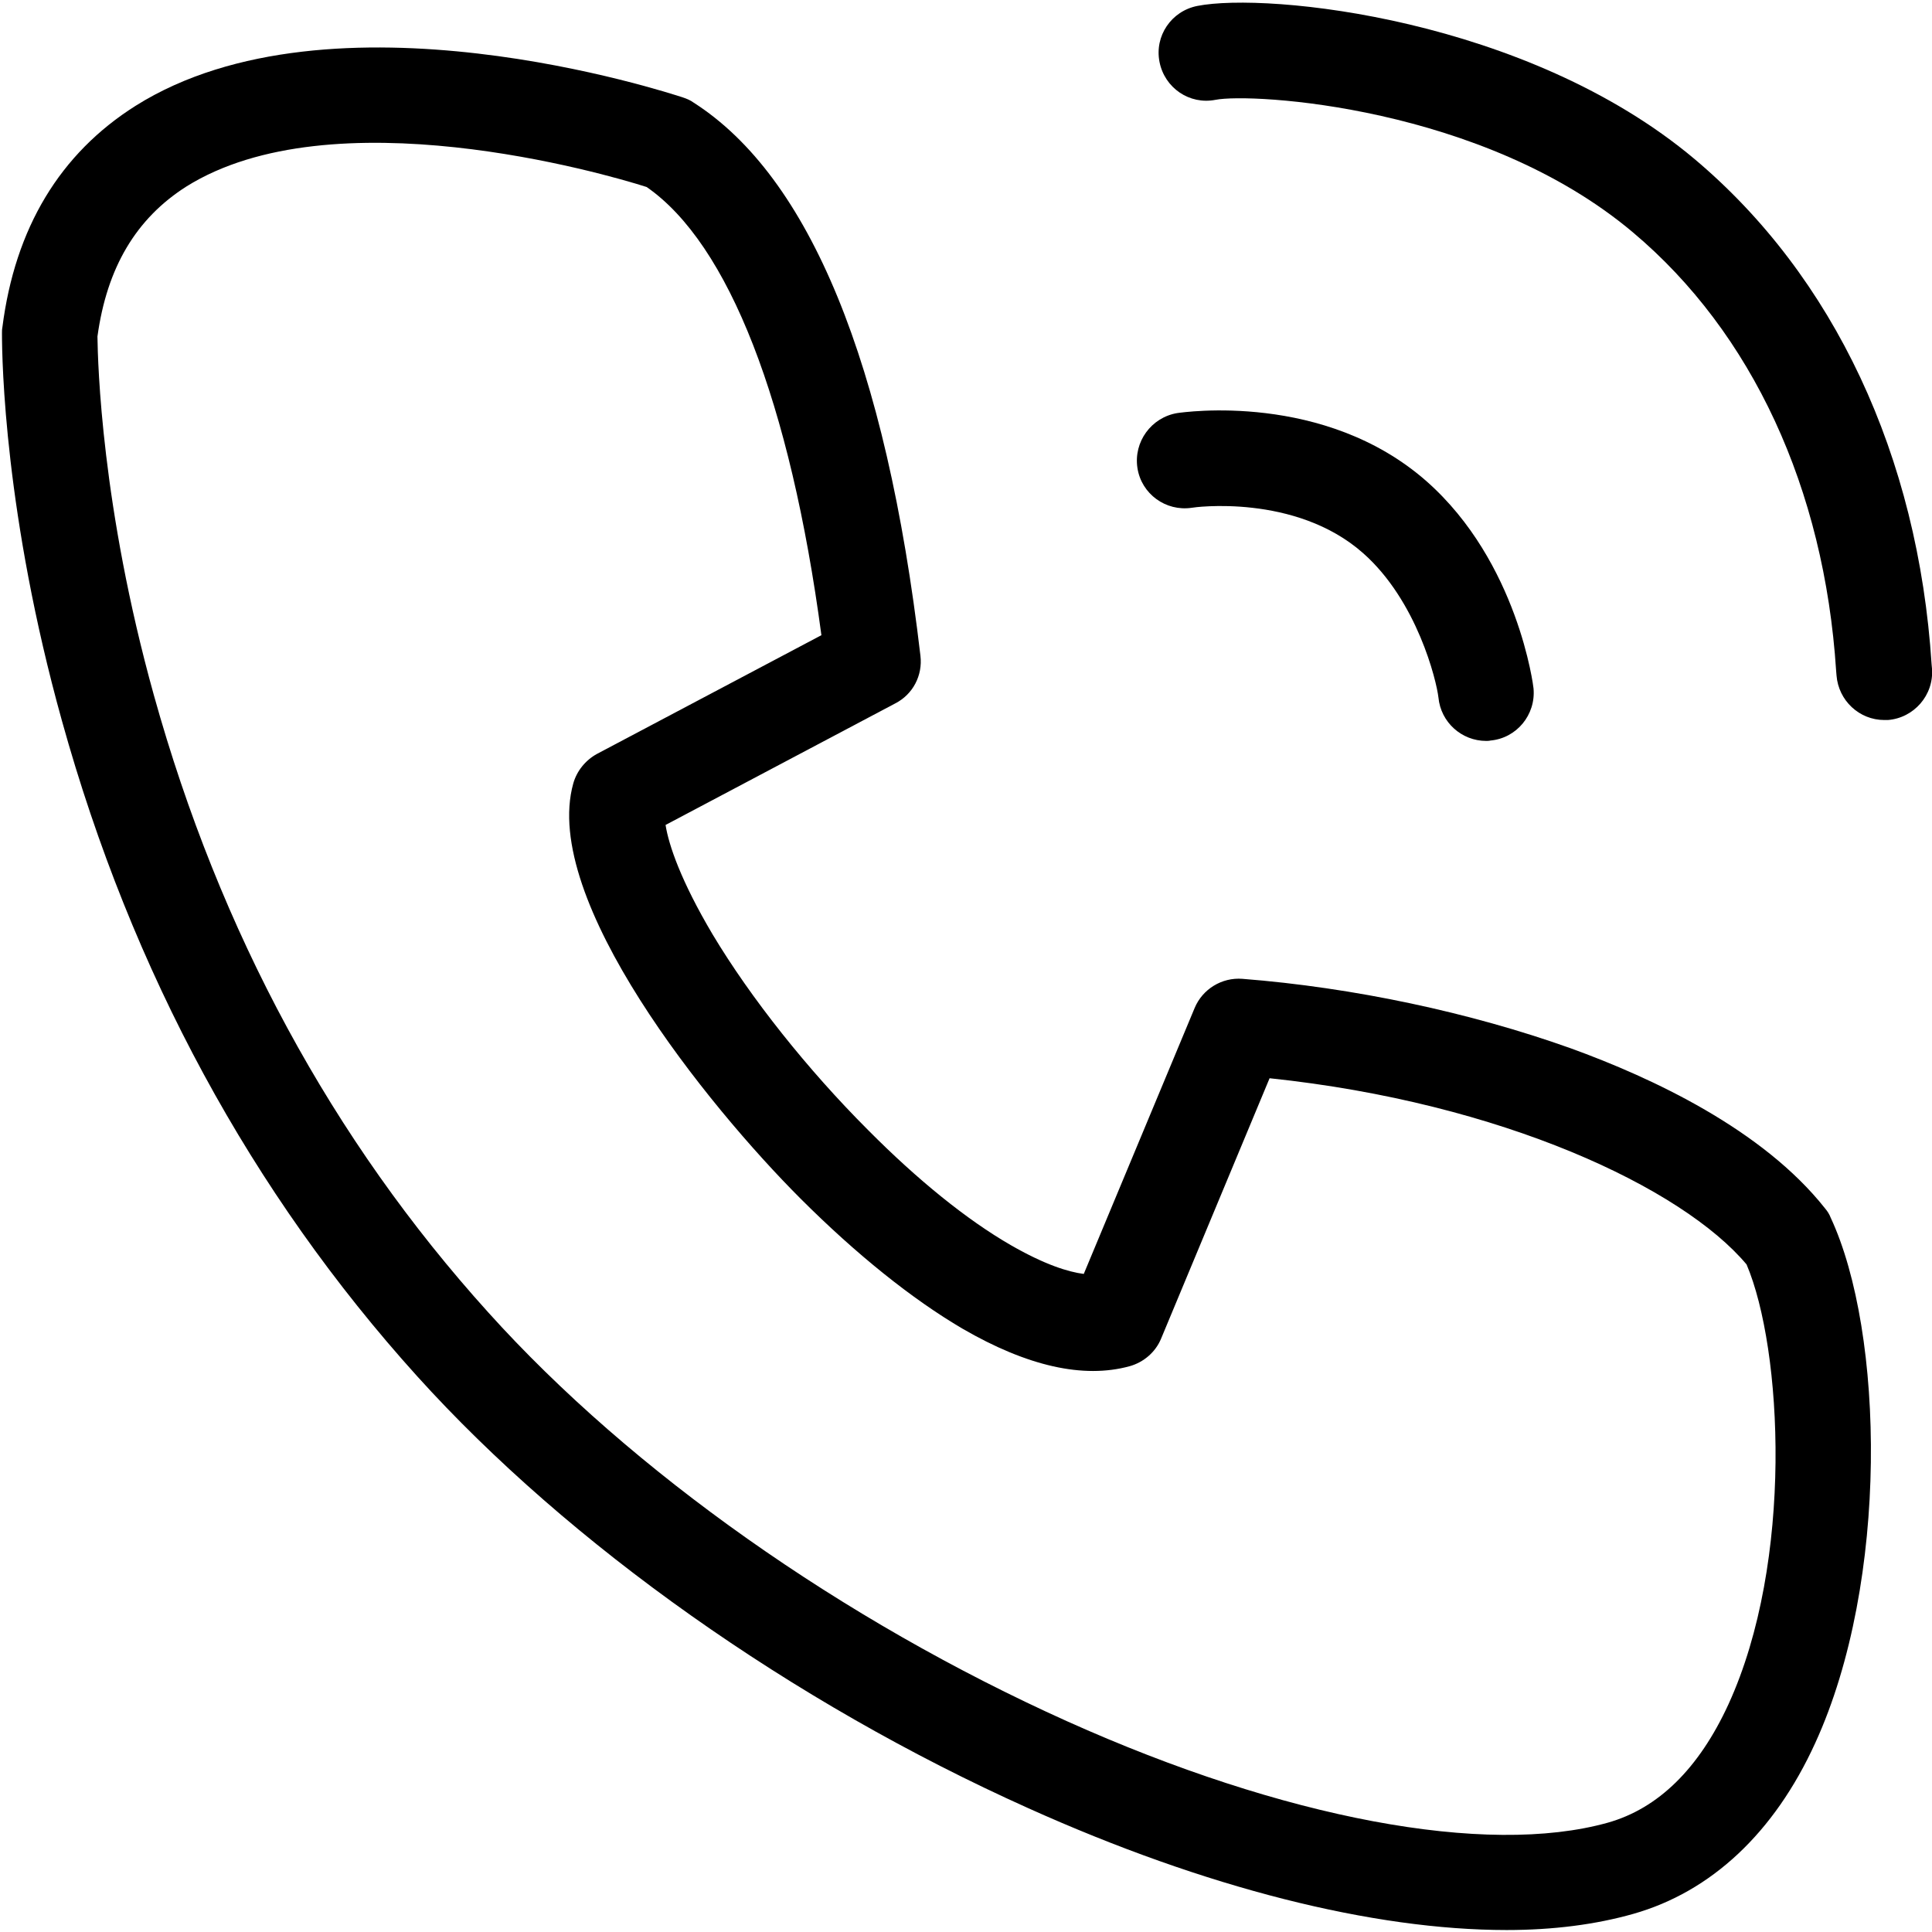
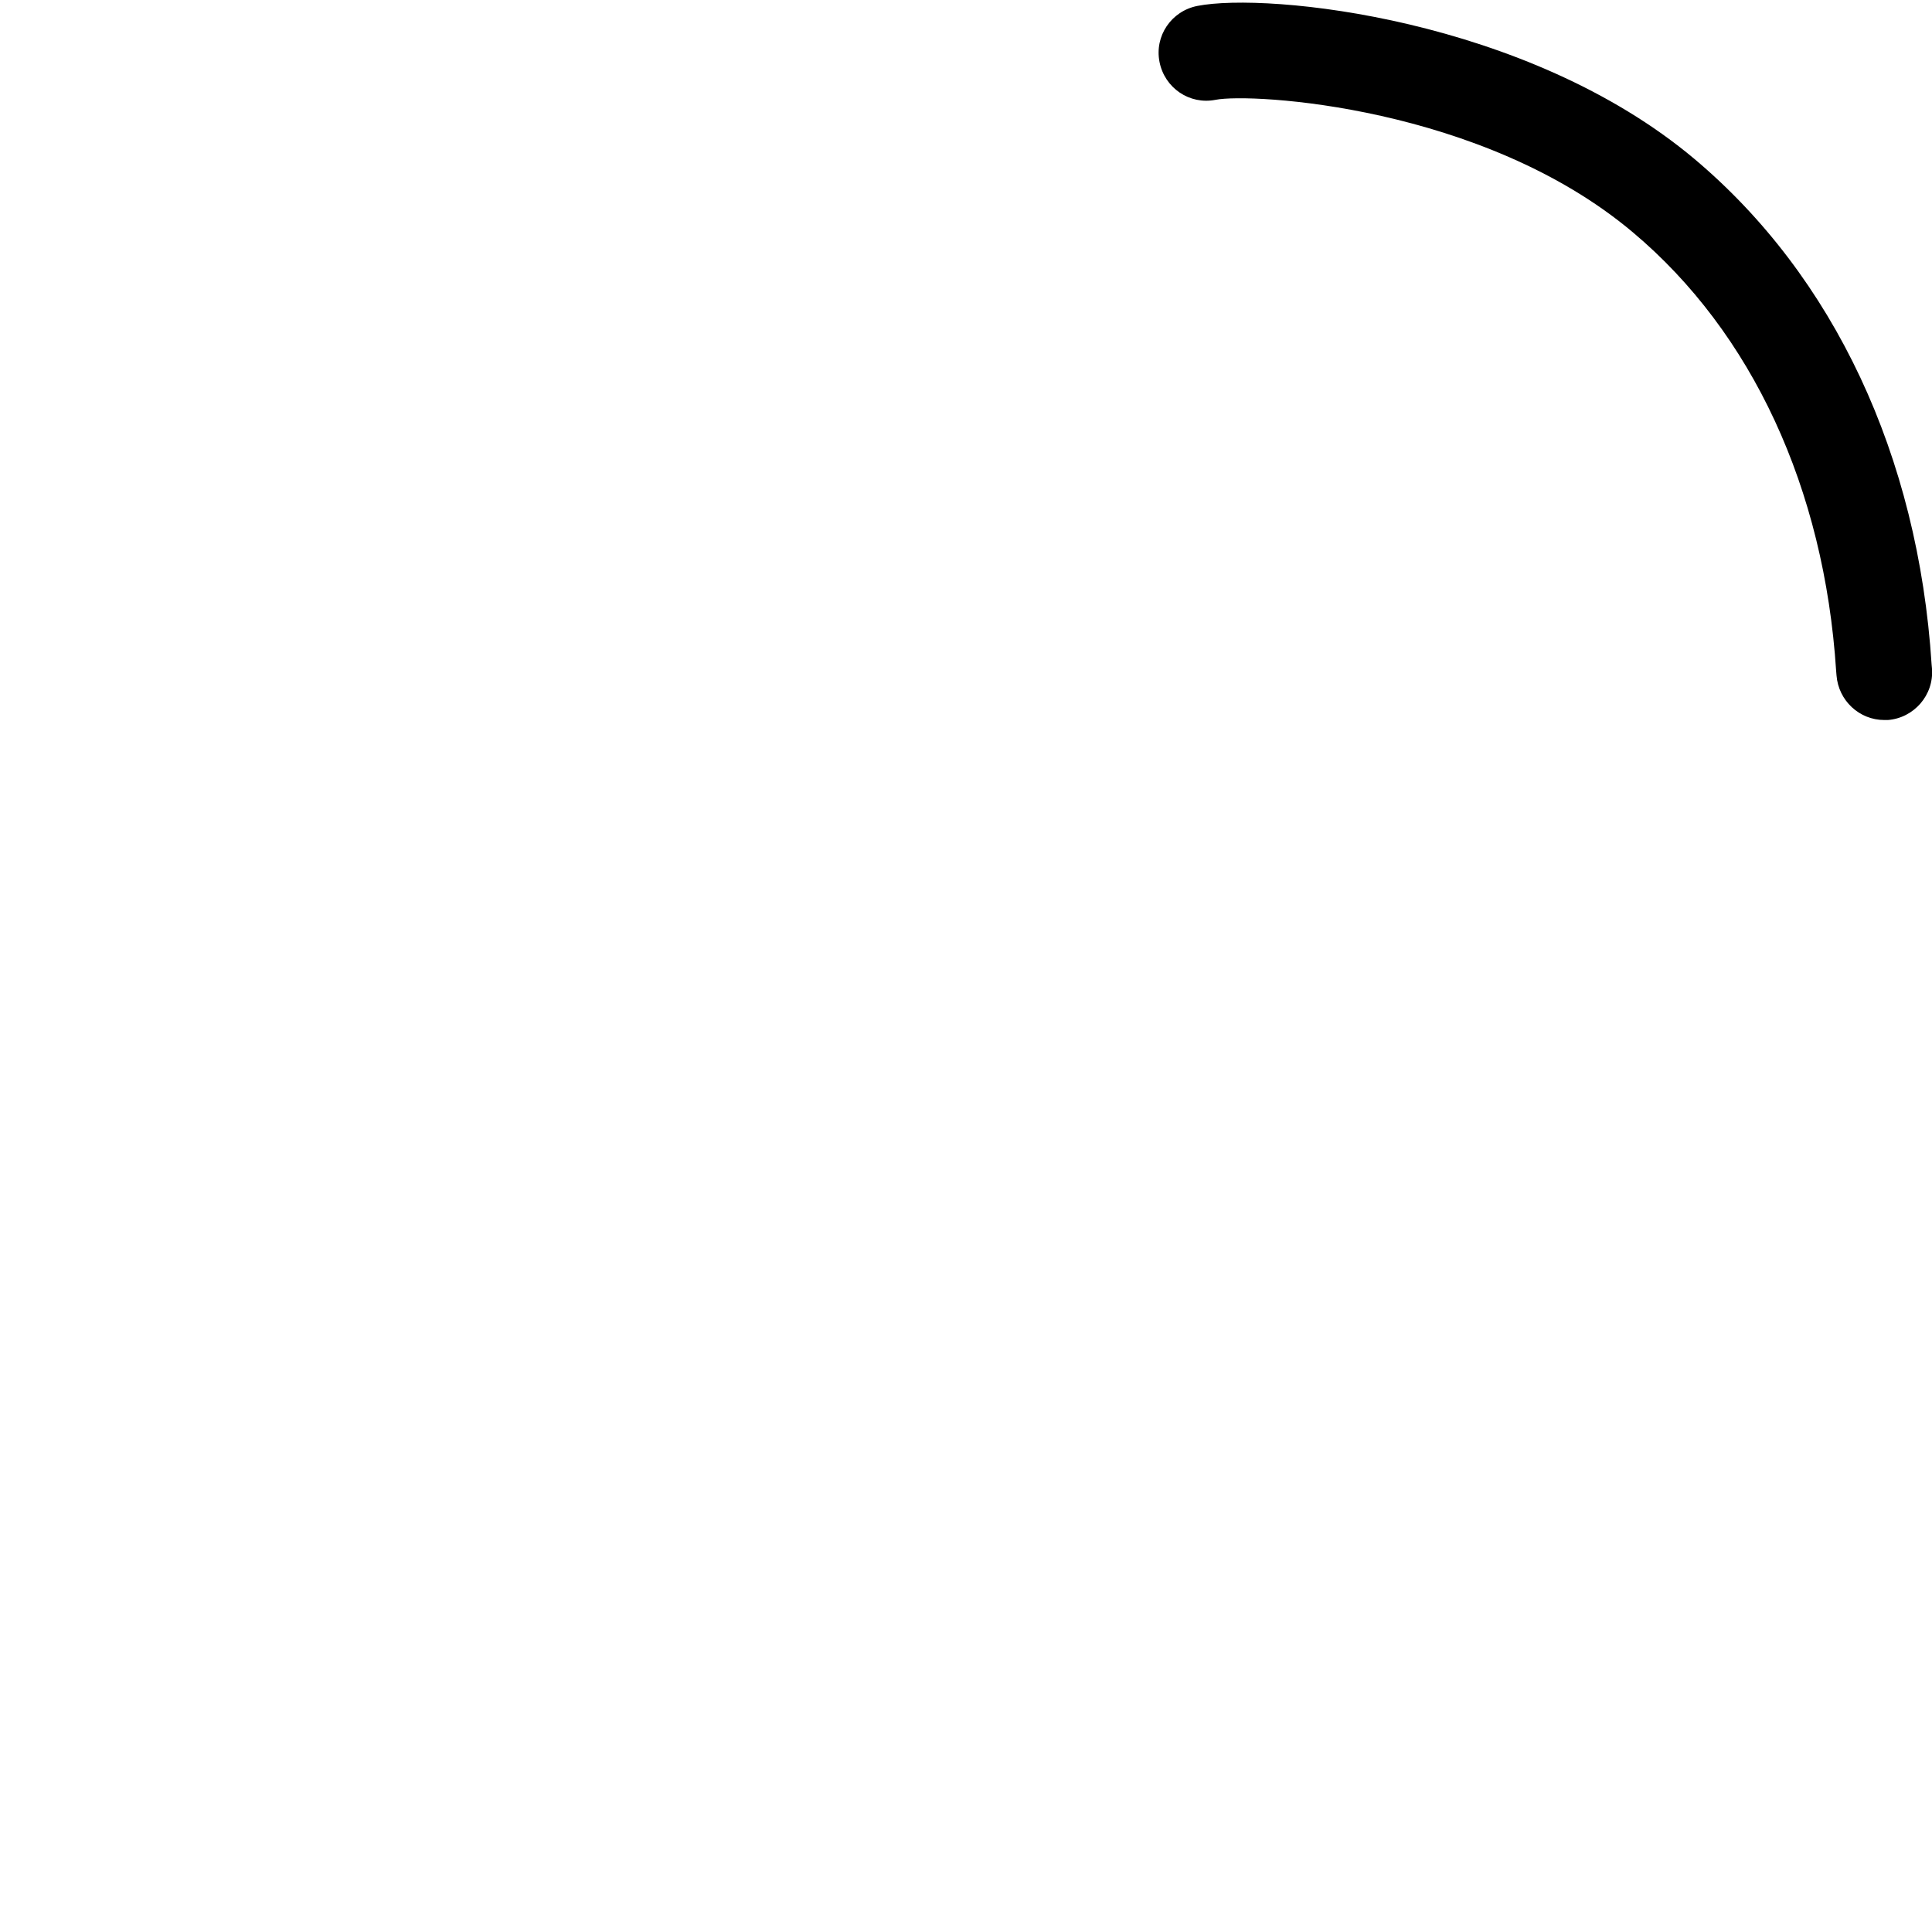
<svg xmlns="http://www.w3.org/2000/svg" version="1.1" id="Capa_1" x="0px" y="0px" viewBox="0 0 489.7 489.7" style="enable-background:new 0 0 489.7 489.7;" xml:space="preserve">
  <g>
-     <path d="M381.9,489.2c-33.8,0-76.2-10.6-121.3-30.9c-59.9-26.9-116.3-66.8-154.8-109.4c-42.1-46.6-72.4-102.5-90.1-166.2   C1.2,130.6,0.5,91.7,0.5,84.5c0-0.5,0-1,0.1-1.5c3.2-25.2,14.6-44.1,33.8-56.2c49.8-31.3,135-3.3,138.7-2.1   c0.9,0.3,1.9,0.7,2.7,1.3c29.4,18.8,48.8,66,57.5,140.2c0.6,5-1.9,9.8-6.4,12.1l-58.2,30.8c0.8,5.1,3.9,14.2,11.9,27.7   c9.7,16.2,24.1,34.3,39.4,49.6c12.6,12.7,25.1,22.8,36.2,29.2c8.7,5,14.6,6.8,18.5,7.3l28.1-67.4c2-4.8,6.9-7.8,12.1-7.4   c28.1,2.2,57.7,8.5,83.2,17.6c20.7,7.5,48.7,20.6,64.5,40.6c0.6,0.7,1.1,1.5,1.4,2.3c13.6,29.1,14.9,92.2-3.9,133.2   c-10.4,22.8-26.4,37.7-46.1,43.3C404.5,487.8,393.7,489.2,381.9,489.2z M24.7,85.3c0.1,6.8,1,43.1,14.3,90.9   c16.7,60,45.2,112.7,84.8,156.5c36.3,40.3,89.8,78,146.7,103.6c55,24.7,106.2,34.3,137,25.7c12.8-3.6,23.1-13.7,30.6-30   c16.6-36.2,13.7-90.1,4.6-111.5c-16.3-19.4-61.9-41-120.9-47.2l-27.5,66c-1.4,3.4-4.4,6-8,7c-11.7,3.2-25.9,0-42.3-9.5   c-12.8-7.5-27-18.9-41.1-33c-23.5-23.5-65.8-75.8-57.6-105.2c0.9-3.2,3.1-5.9,6-7.5l56.9-30.1c-7.9-59.1-23.5-99.2-44.3-113.6   C153,43.9,84.2,24.1,47.2,47.3C34.5,55.4,27.1,67.8,24.7,85.3z" />
-   </g>
+     </g>
  <g>
-     <path d="M376.7,187.8c-6.2,0-11.5-4.7-12.1-11c-0.5-4.3-5.4-24.5-19.1-36.6c-17.2-15.2-43.1-11.6-43.4-11.5   c-6.6,1-12.8-3.5-13.8-10.1c-1-6.6,3.5-12.8,10.1-13.9c1.5-0.2,37.3-5.5,63.2,17.3c23.2,20.5,27.1,52.2,27.1,52.5   c0.6,6.7-4.3,12.6-10.9,13.2C377.4,187.8,377,187.8,376.7,187.8z" />
-   </g>
+     </g>
  <g>
    <path d="M477.6,182.5c-6.3,0-11.6-4.9-12.1-11.3l-0.1-1.2c-3-46.2-21.3-85.7-51.5-111.1c-38.1-32.1-96.7-35.4-105.8-33.6   c-6.6,1.3-12.9-3-14.2-9.6c-1.3-6.6,3-12.9,9.6-14.2C321.3-2,387,4.6,429.5,40.3c35.3,29.7,56.7,75.2,60.1,128.1l0.1,1.1   c0.5,6.7-4.6,12.5-11.2,13C478.2,182.5,477.9,182.5,477.6,182.5z" />
  </g>
</svg>